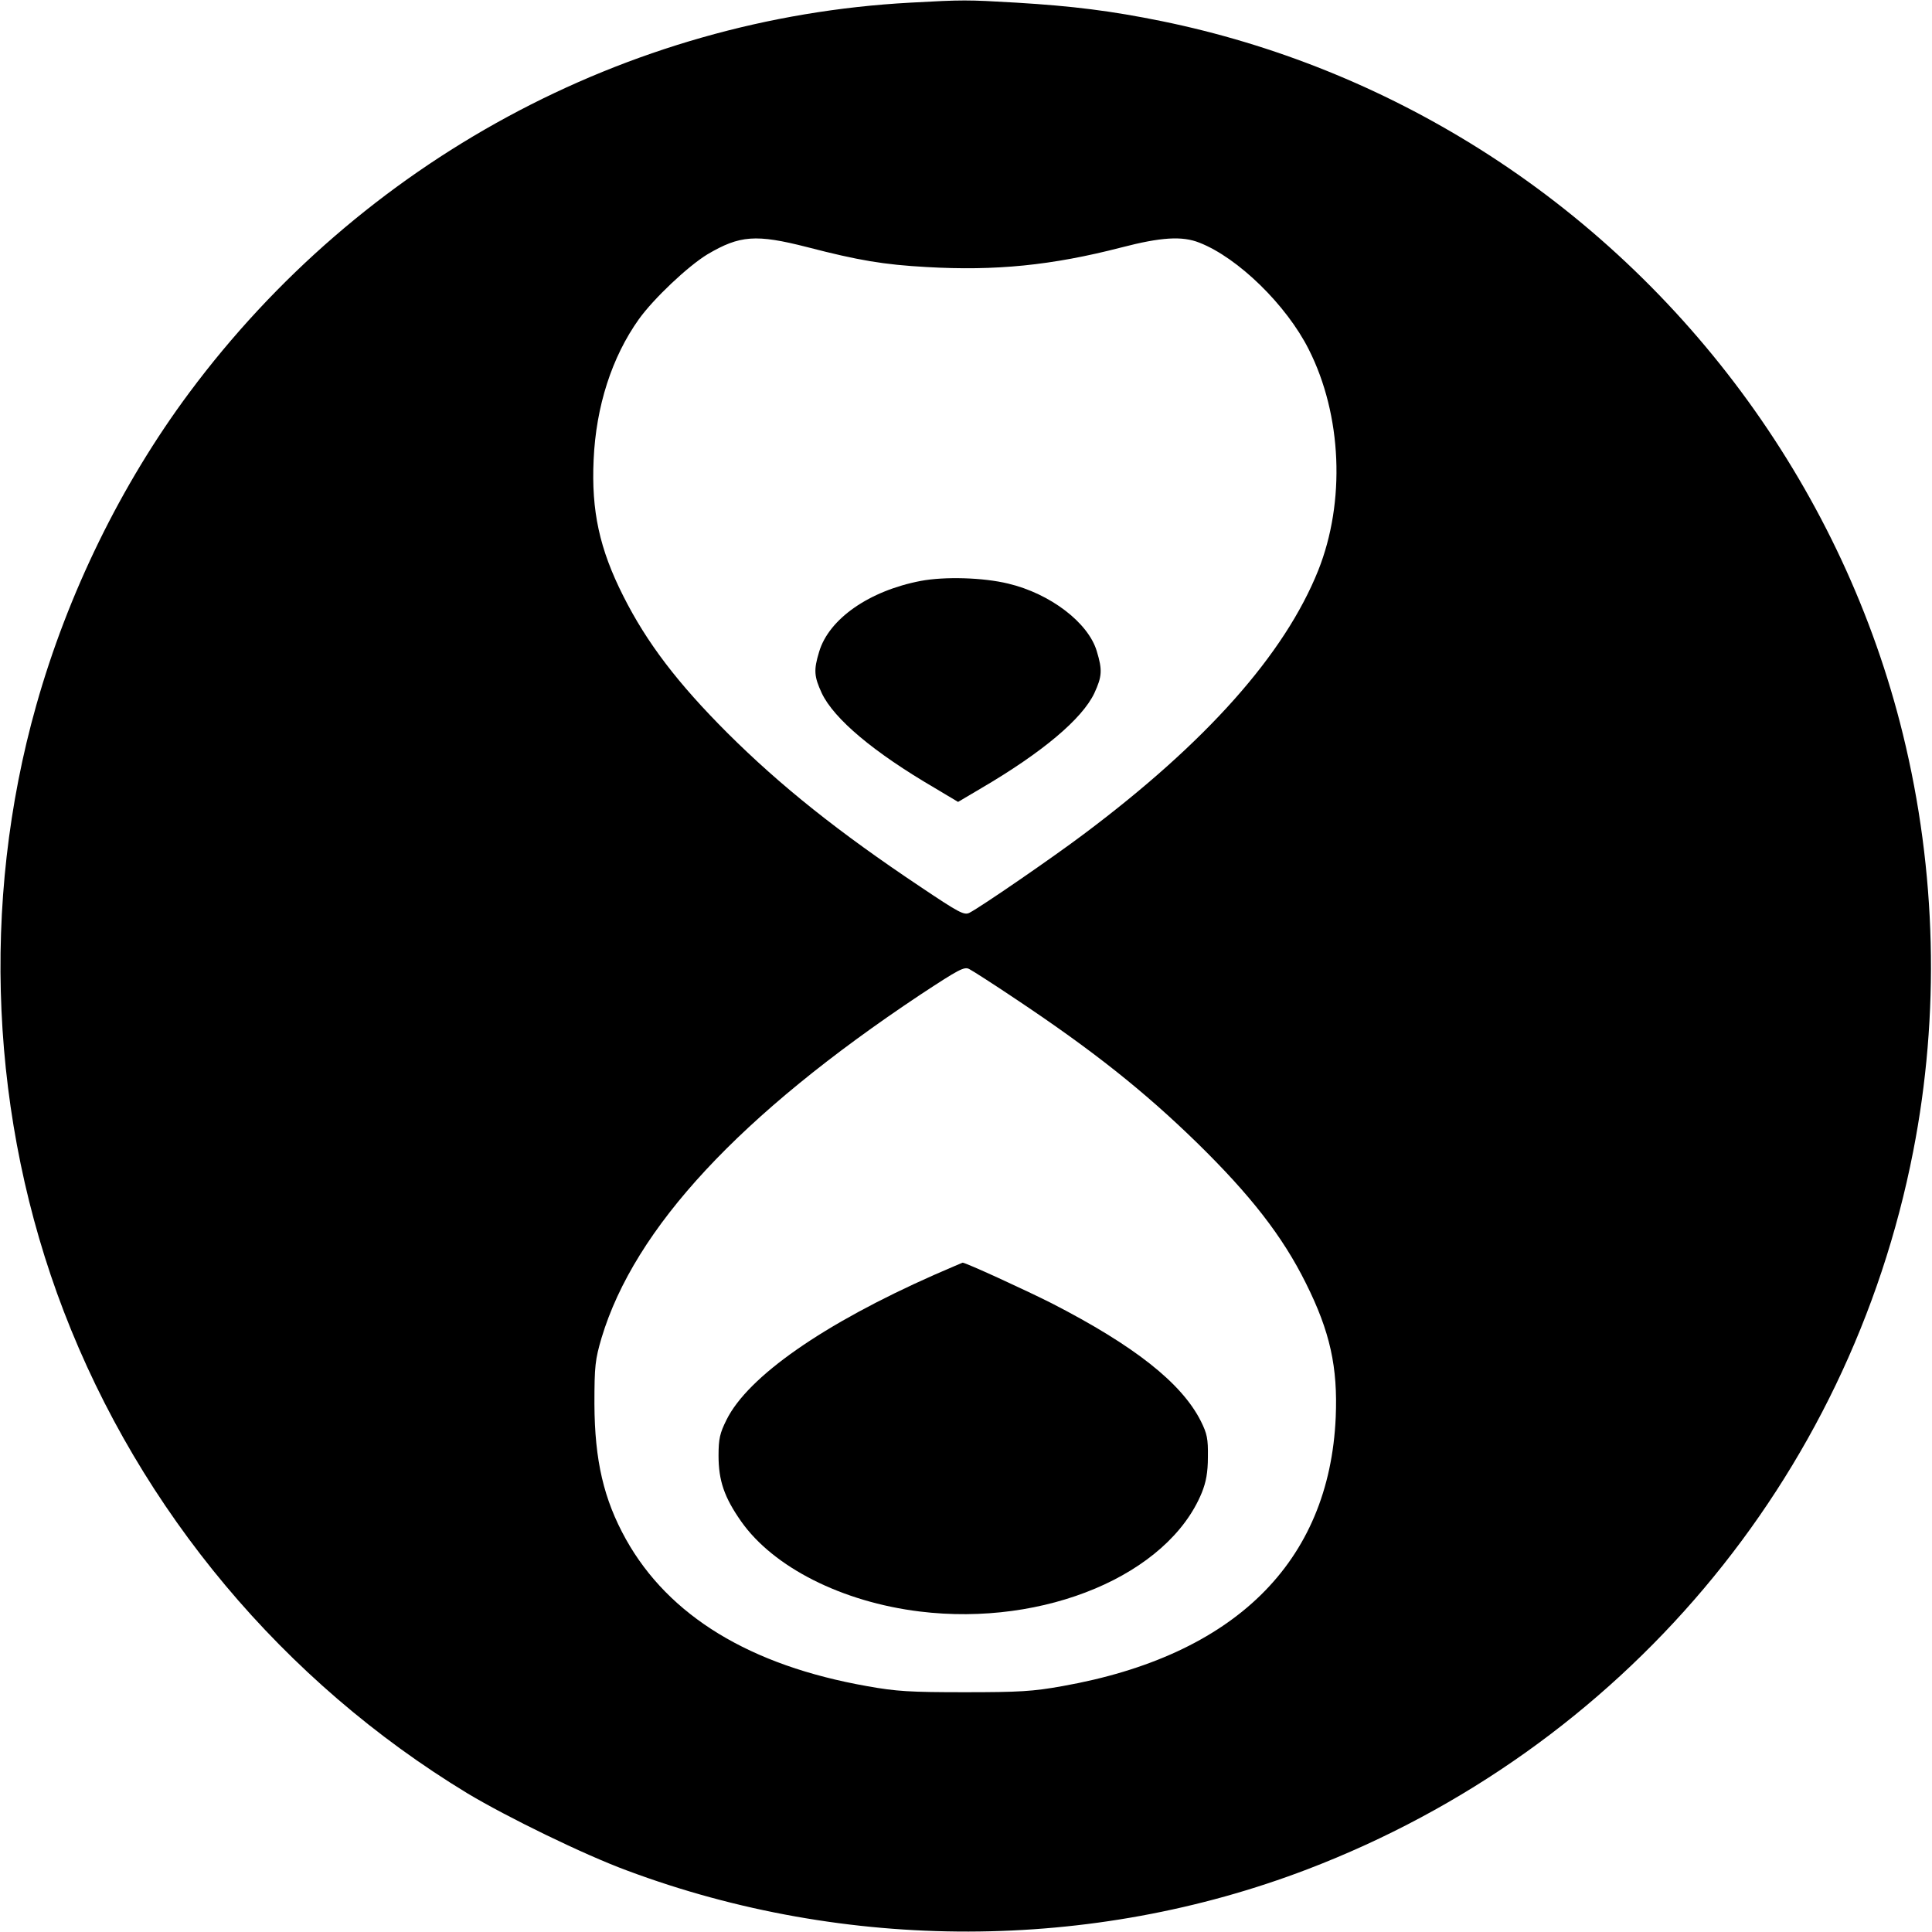
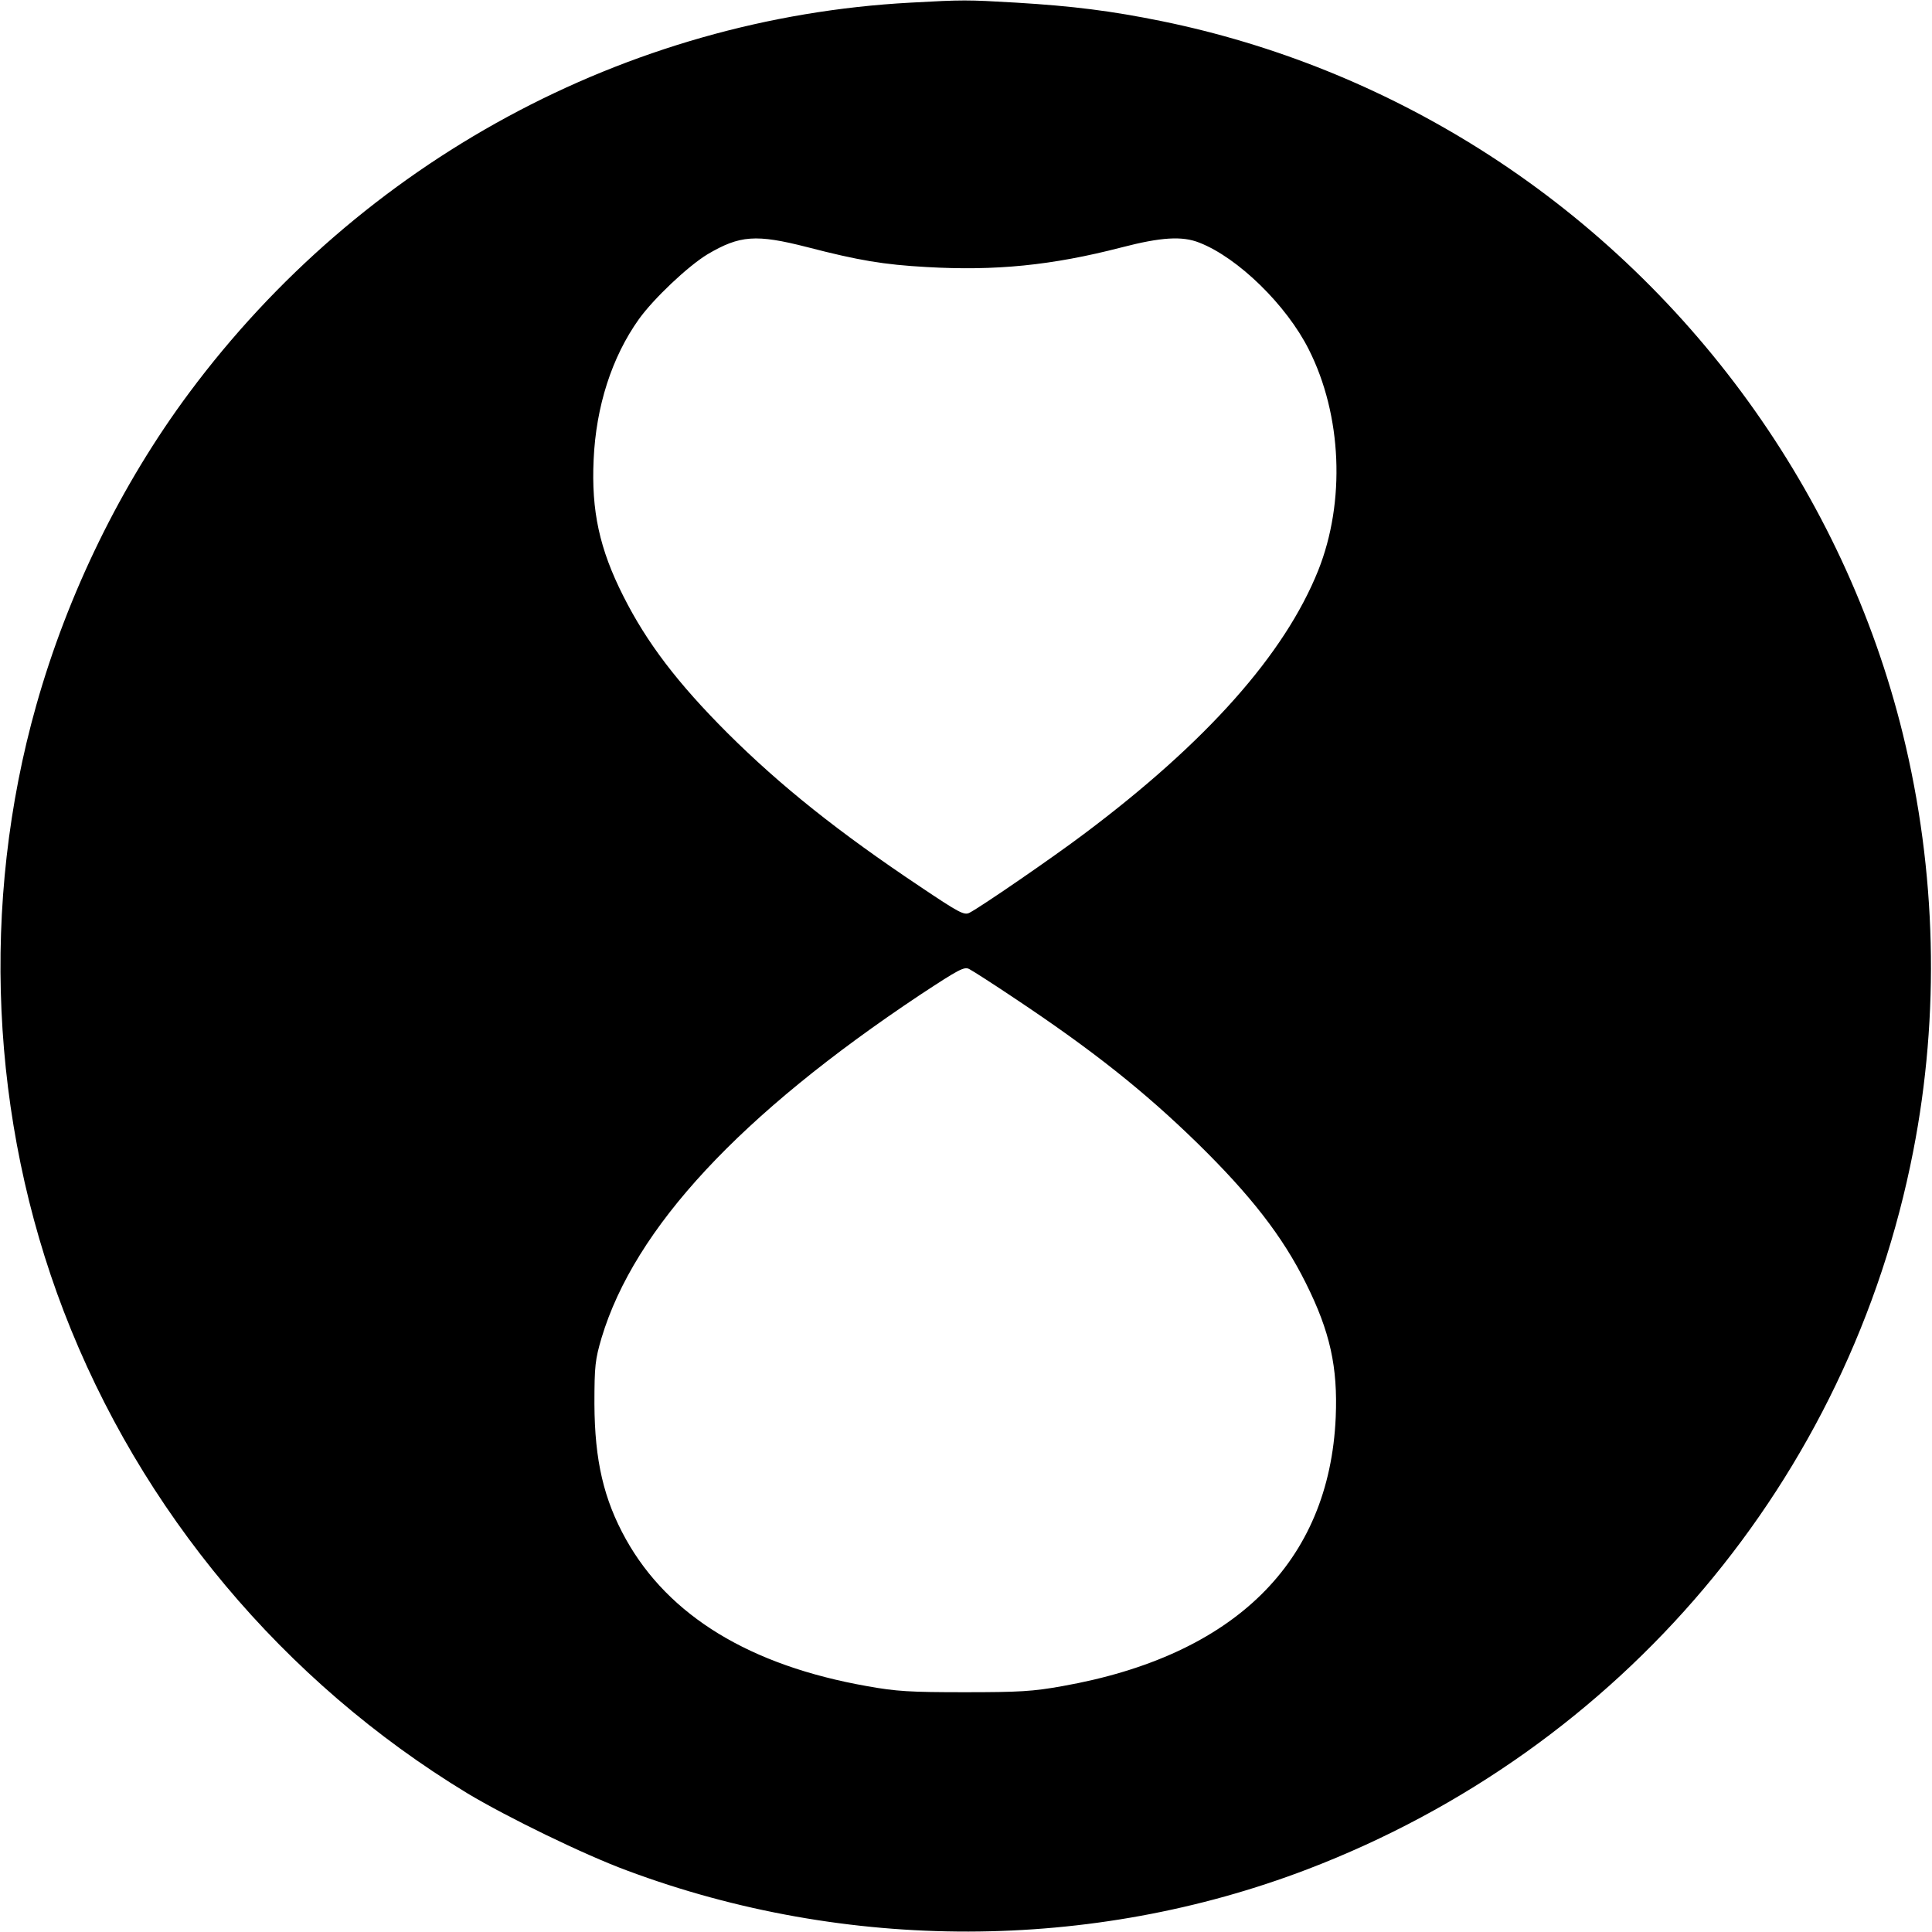
<svg xmlns="http://www.w3.org/2000/svg" version="1.0" width="730pt" height="730pt" viewBox="0 0 730 730" preserveAspectRatio="xMidYMid meet">
  <g transform="translate(0,730) scale(0.1,-0.1)" fill="#000000" stroke="none">
    <path d="M3440 7290 c-1075 -58 -2075 -600 -2725 -1474 -258 -347 -459 -759 -578 -1181 -211 -747 -174 -1566 104 -2290 290 -755 830 -1399 1525 -1821 150 -90 441 -232 604 -292 828 -309 1754 -307 2570 5 1187 454 2047 1473 2289 2713 101 516 88 1059 -39 1576 -223 908 -803 1710 -1601 2212 -369 232 -774 395 -1199 482 -192 39 -335 57 -550 70 -189 11 -199 11 -400 0z m-389 -924 c193 -50 288 -66 450 -75 260 -15 473 6 736 74 150 39 230 44 295 18 146 -57 329 -236 413 -403 126 -249 139 -576 36 -835 -127 -317 -422 -649 -885 -996 -114 -86 -387 -274 -433 -298 -20 -10 -39 0 -185 98 -310 207 -528 381 -729 581 -188 188 -305 341 -394 518 -90 178 -121 322 -112 515 9 202 69 388 171 531 56 78 185 200 259 245 122 72 183 77 378 27z m784 -2839 c293 -195 488 -350 689 -546 202 -198 322 -352 410 -529 92 -184 121 -318 113 -507 -24 -548 -383 -901 -1033 -1016 -111 -20 -163 -23 -369 -23 -206 0 -258 3 -369 23 -442 78 -749 265 -911 555 -84 151 -118 298 -119 511 0 145 3 168 27 250 125 415 523 843 1205 1297 146 96 166 107 185 96 12 -6 90 -56 172 -111z" />
-     <path d="M3479 5105 c-194 -37 -347 -143 -384 -268 -21 -69 -19 -93 10 -156 46 -97 195 -223 428 -359 l87 -52 88 52 c232 136 381 262 427 359 29 63 31 87 9 159 -32 107 -175 217 -335 255 -95 23 -240 27 -330 10z" />
-     <path d="M3530 2483 c-418 -185 -704 -384 -785 -548 -25 -50 -30 -72 -30 -135 0 -95 22 -158 85 -248 122 -174 382 -305 675 -341 473 -58 939 139 1066 449 16 40 23 76 23 135 1 69 -3 88 -27 136 -73 144 -251 284 -562 444 -101 51 -330 156 -338 154 -1 0 -49 -21 -107 -46z" />
  </g>
</svg>